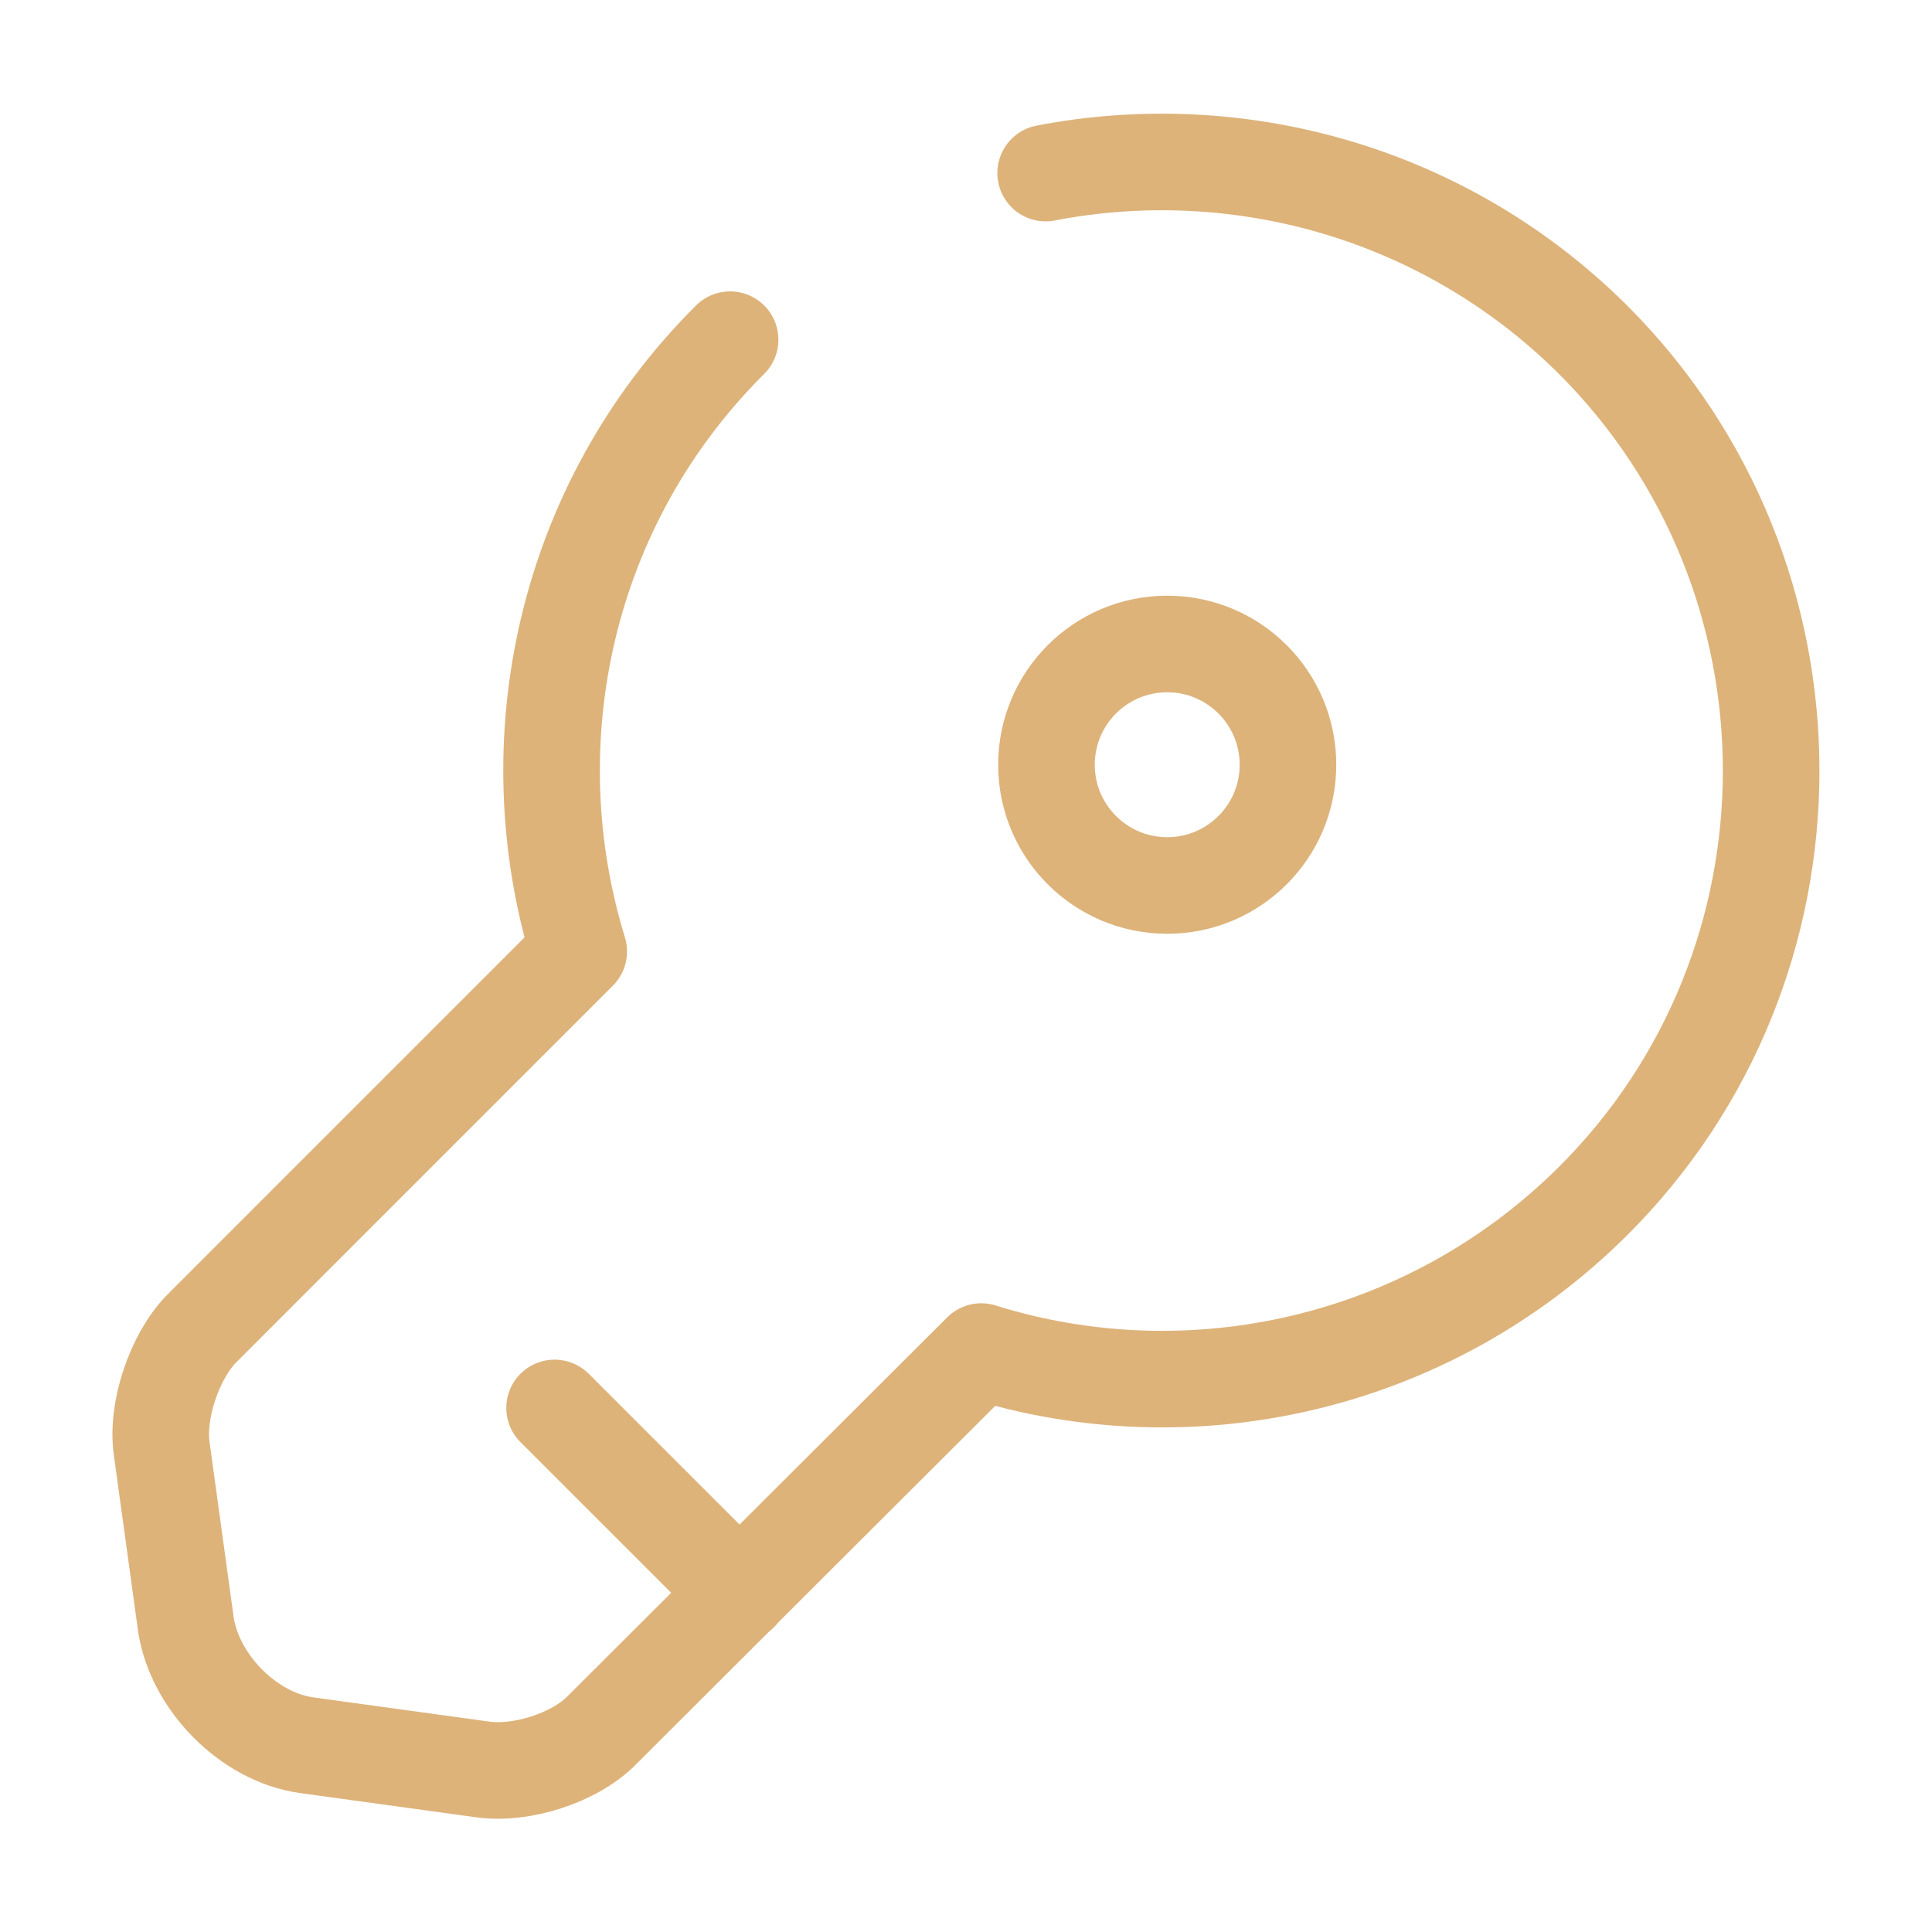
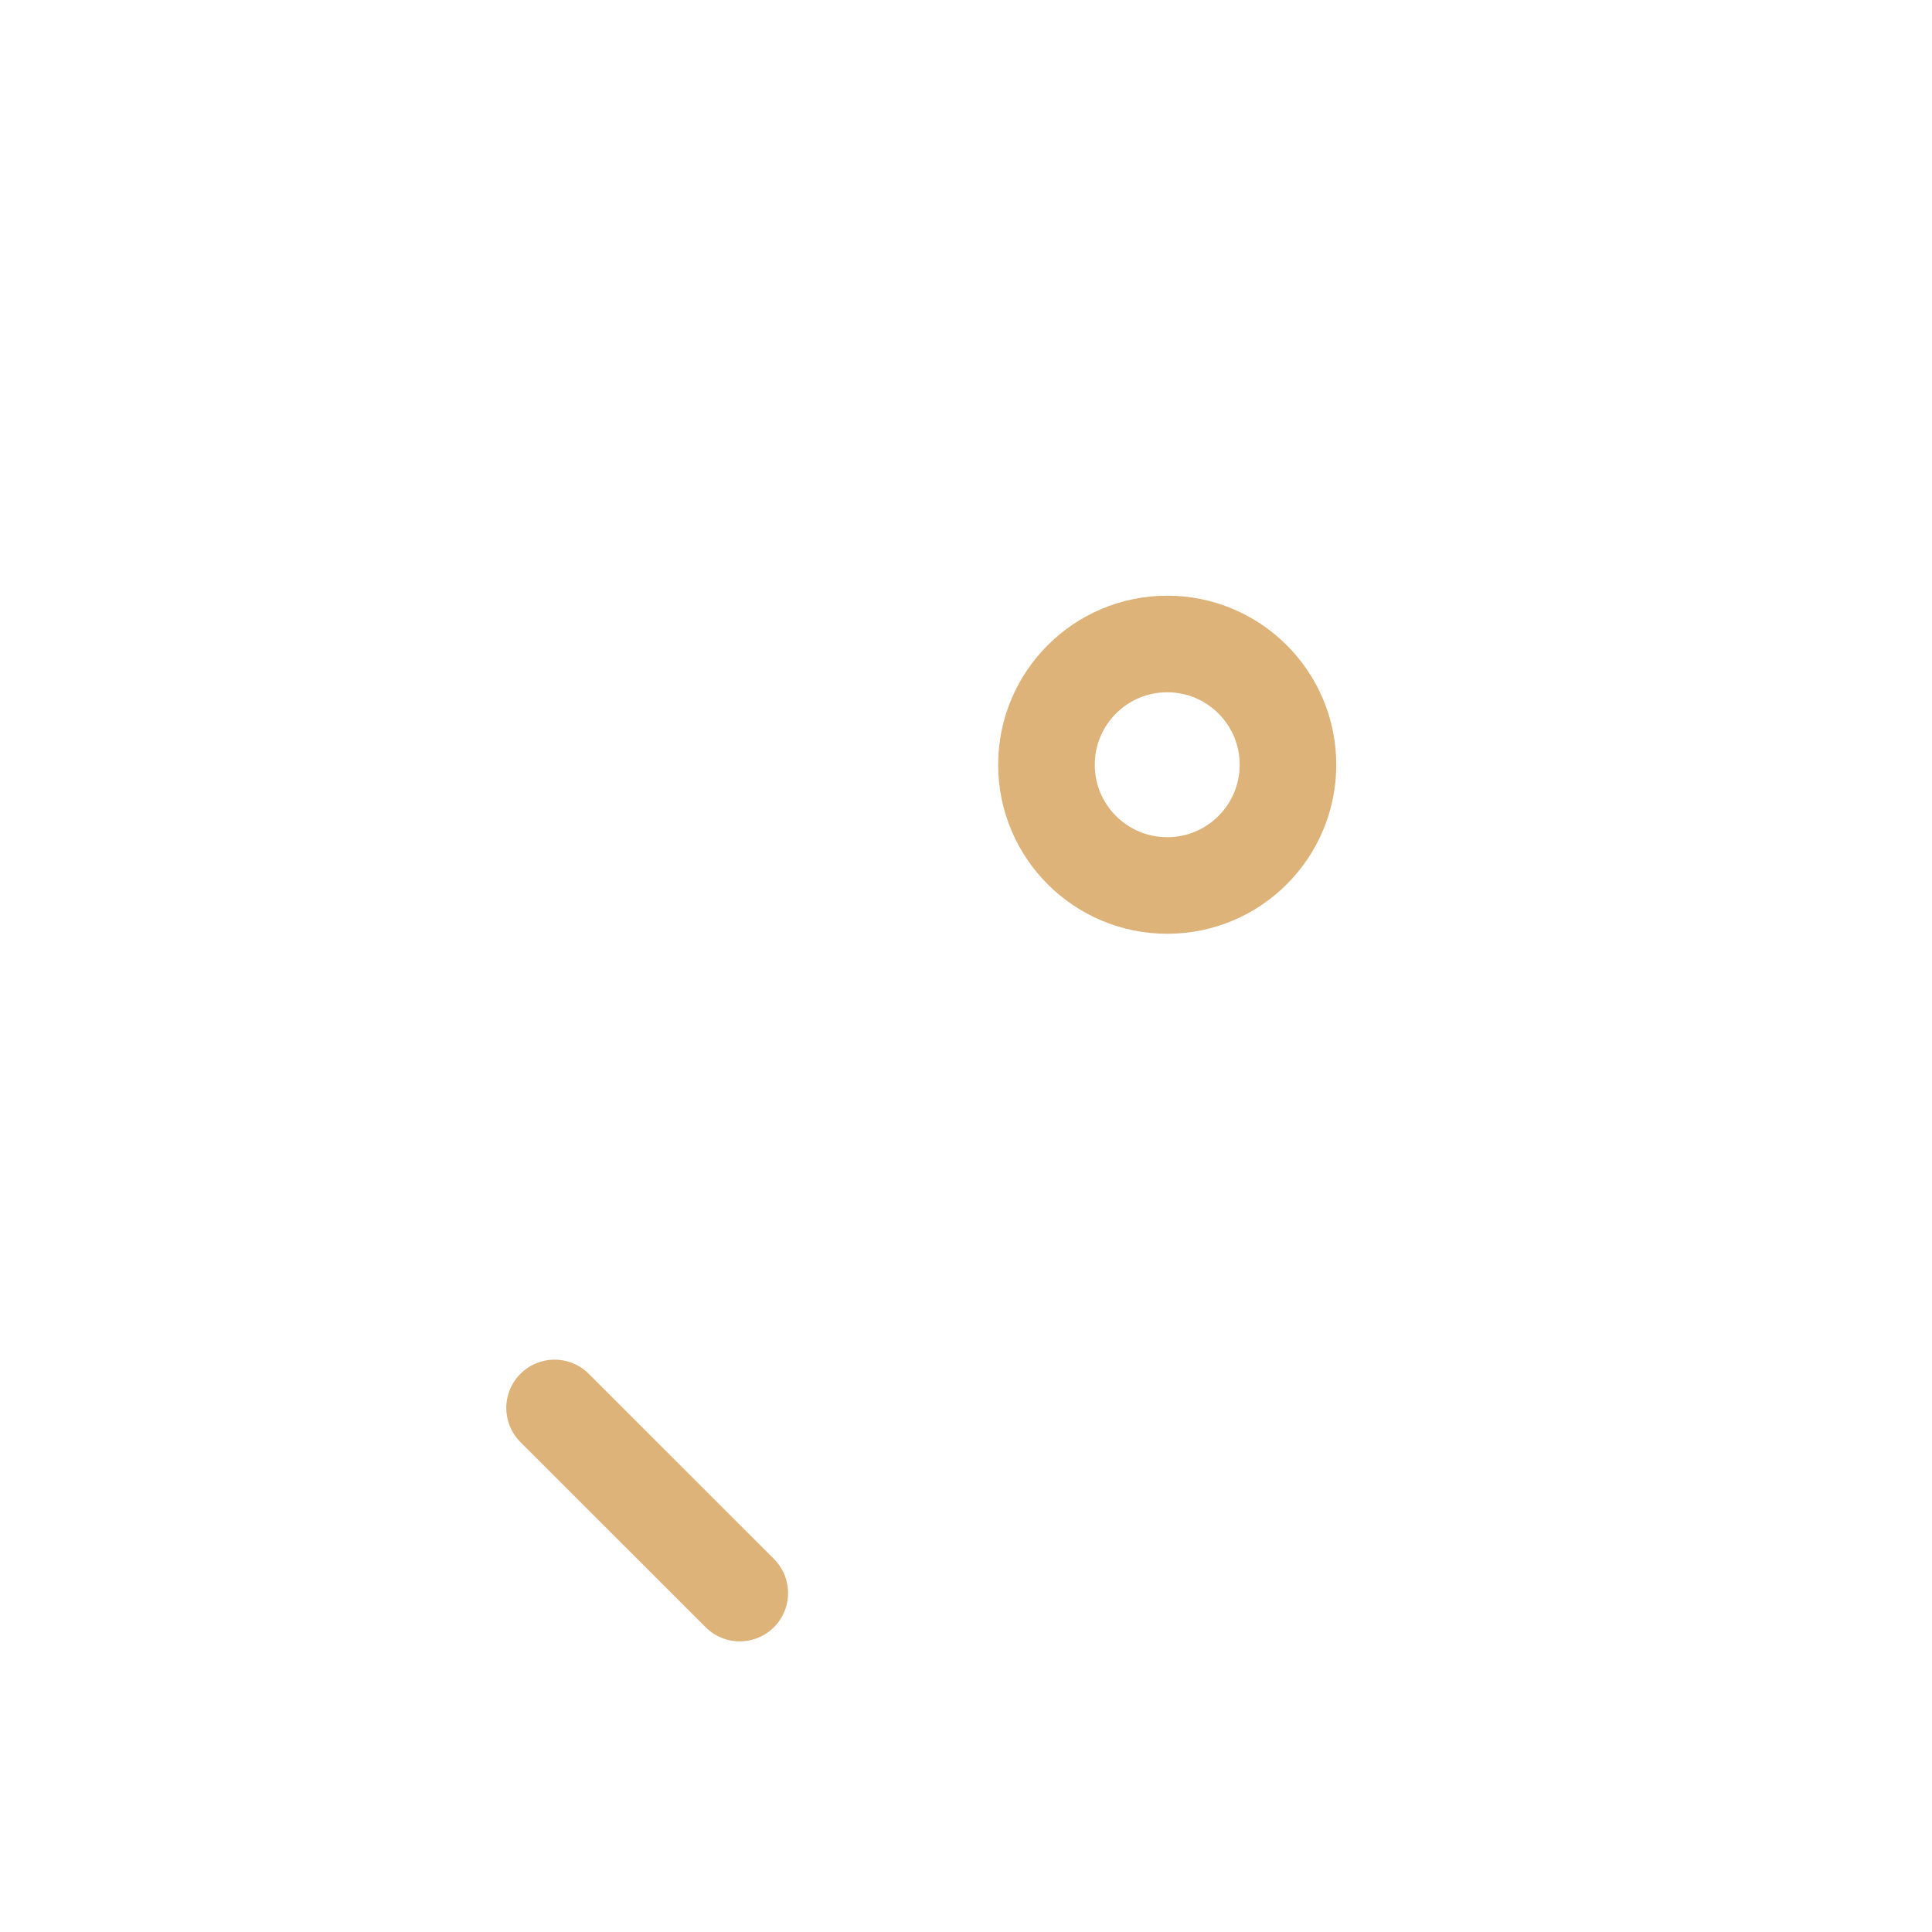
<svg xmlns="http://www.w3.org/2000/svg" width="40" height="40" viewBox="0 0 40 40" fill="none">
-   <path d="M21.649 3.583C25.616 2.817 29.899 3.967 32.982 7.033C37.899 11.95 37.899 19.967 32.982 24.867C29.549 28.283 24.632 29.333 20.316 27.983L12.466 35.817C11.899 36.4 10.782 36.75 9.982 36.633L6.349 36.133C5.149 35.967 4.032 34.833 3.849 33.633L3.349 30C3.232 29.2 3.616 28.083 4.166 27.517L6.032 25.65L11.982 19.7C10.649 15.367 11.682 10.45 15.116 7.033" stroke="#DDB37A" stroke-width="2" stroke-miterlimit="10" stroke-linecap="round" stroke-linejoin="round" />
  <path d="M11.482 29.15L15.316 32.983" stroke="#DDB37A" stroke-width="2" stroke-miterlimit="10" stroke-linecap="round" stroke-linejoin="round" />
  <path d="M24.166 18.333C25.547 18.333 26.666 17.214 26.666 15.833C26.666 14.453 25.547 13.333 24.166 13.333C22.785 13.333 21.666 14.453 21.666 15.833C21.666 17.214 22.785 18.333 24.166 18.333Z" stroke="#DDB37A" stroke-width="2" stroke-linecap="round" stroke-linejoin="round" />
</svg>